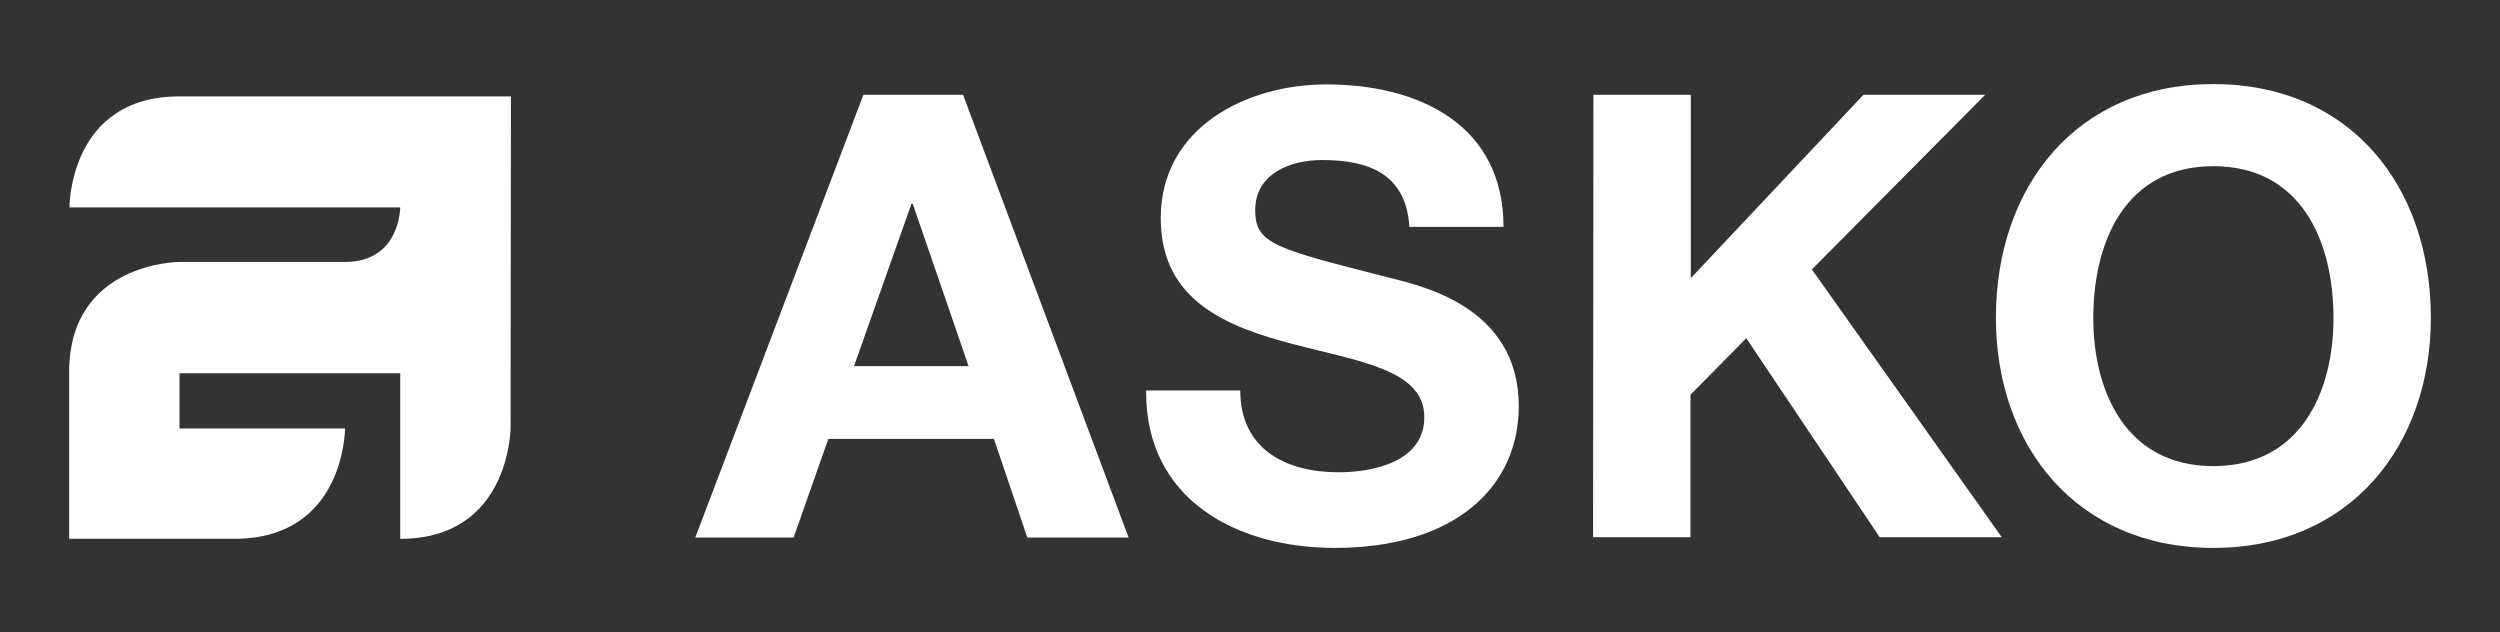
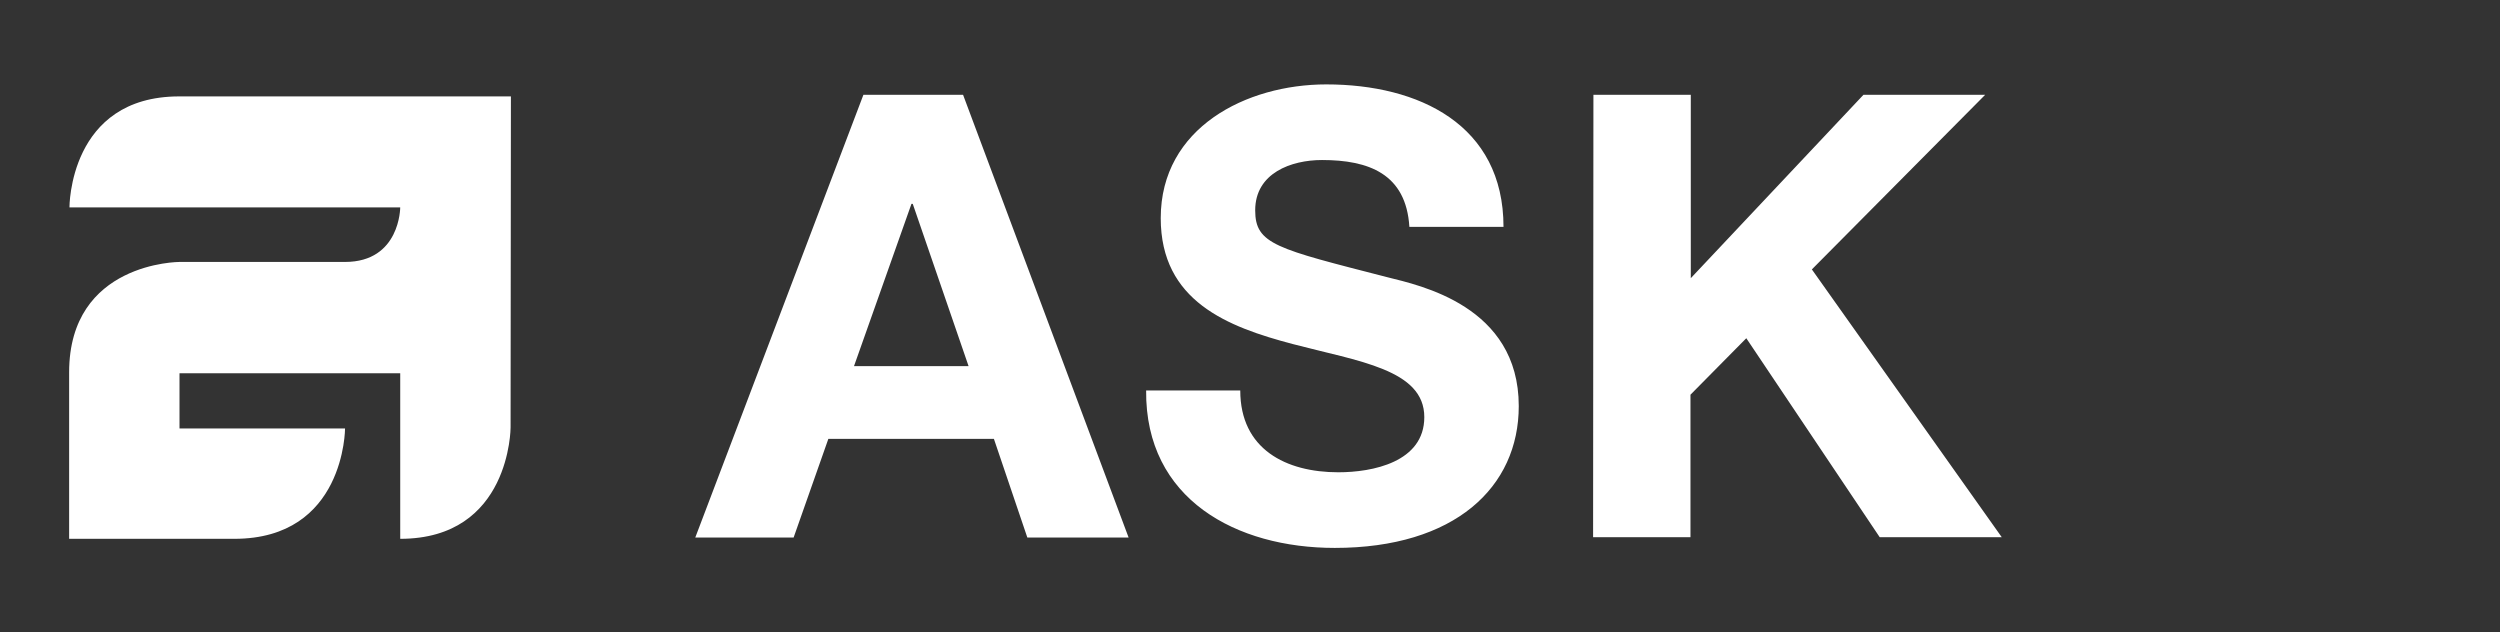
<svg xmlns="http://www.w3.org/2000/svg" id="b81c1049-0d33-4333-9b3c-ffdb92406b4a" data-name="Layer 1" width="770.2" height="194.7" viewBox="0 0 770.2 194.7">
  <rect x="0" y="0" width="770.2" height="194.7" fill="#333333" stroke="none" />
  <title>Asko-logo</title>
  <path d="M565.7,216.5h30V273l53.2-56.5h37.5L633,270.3l58.5,82.5H653.9l-41.1-61.3-17.2,17.4v43.9h-30ZM456.9,307.6c0,18.1,14.1,25.2,30.2,25.2,10.5,0,26.5-3.1,26.5-17,0-14.7-20.4-17.2-40.5-22.5s-40.7-13.2-40.7-38.8c0-27.9,26.4-41.2,51-41.2,28.5,0,54.6,12.4,54.6,43.9H509c-1-16.4-12.6-20.6-26.9-20.6-9.5,0-20.6,4-20.6,15.5,0,10.5,6.5,11.8,40.7,20.6,9.9,2.5,40.5,8.8,40.5,39.7,0,25-19.7,43.7-56.7,43.7-30.2,0-58.4-14.9-58.1-48.5Zm-119-7.5h35.3l-17.2-50h-.4Zm2.9-83.6h30.7l51,136.4H391.3L381,322.5H330l-10.7,30.4H289Zm-108.6.5-.1,102s0,34.3-34,34.3v-51h-68v17h51s0,34-34.1,34H96.1V302c0-34,34-34,34-34h51c17,0,17-16.8,17-16.8H96.2S96,217,130,217Z" transform="translate(-74.8 -187.3)" style="fill: #fff" />
-   <path d="M756.7,330.9c26.9,0,37-22.9,37-45.6,0-23.9-10.1-46.8-37-46.8s-37,22.9-37,46.8c0,22.7,10.1,45.6,37,45.6m0-117.7c42.2,0,67,31.5,67,72,0,39.3-24.8,70.9-67,70.9s-67-31.5-67-70.9c0-40.4,24.8-72,67-72" transform="translate(-74.8 -187.3)" style="fill: #fff" />
  <rect width="770.2" height="194.7" style="fill: none" />
</svg>